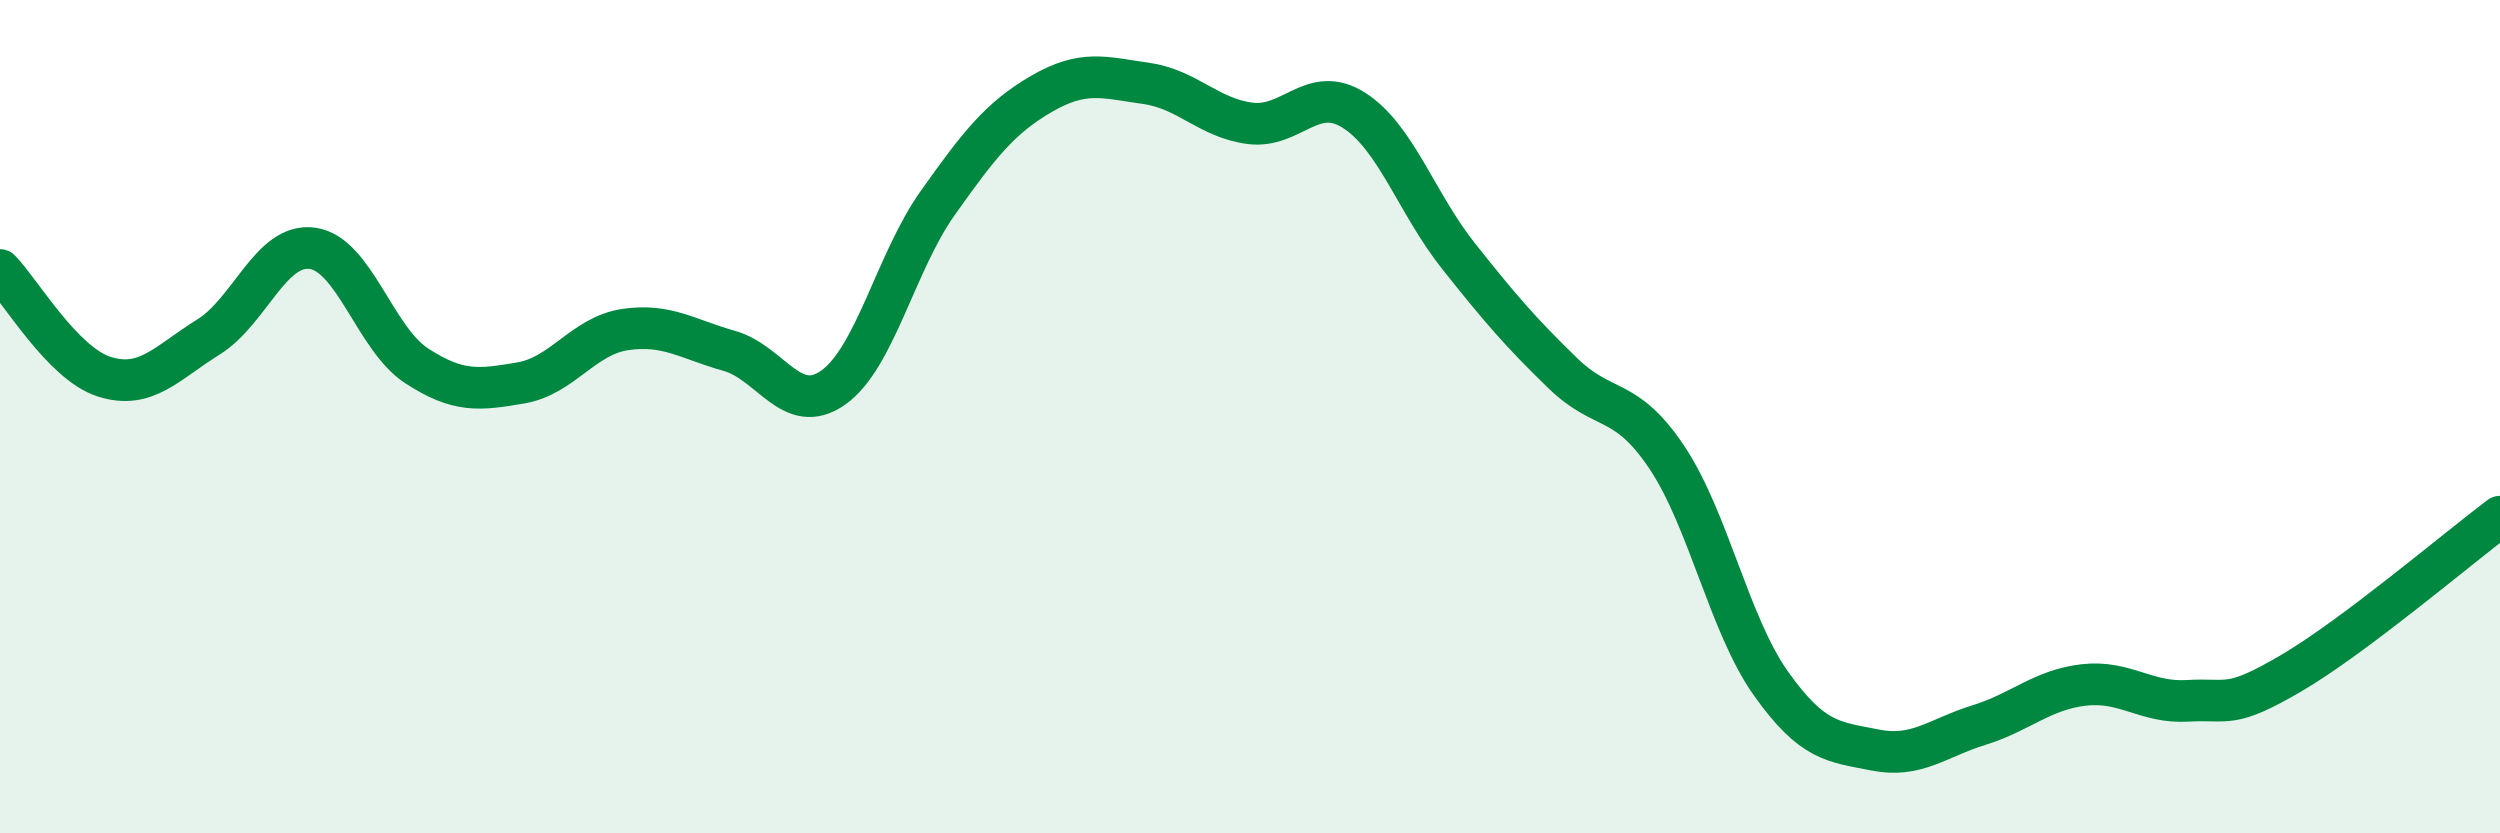
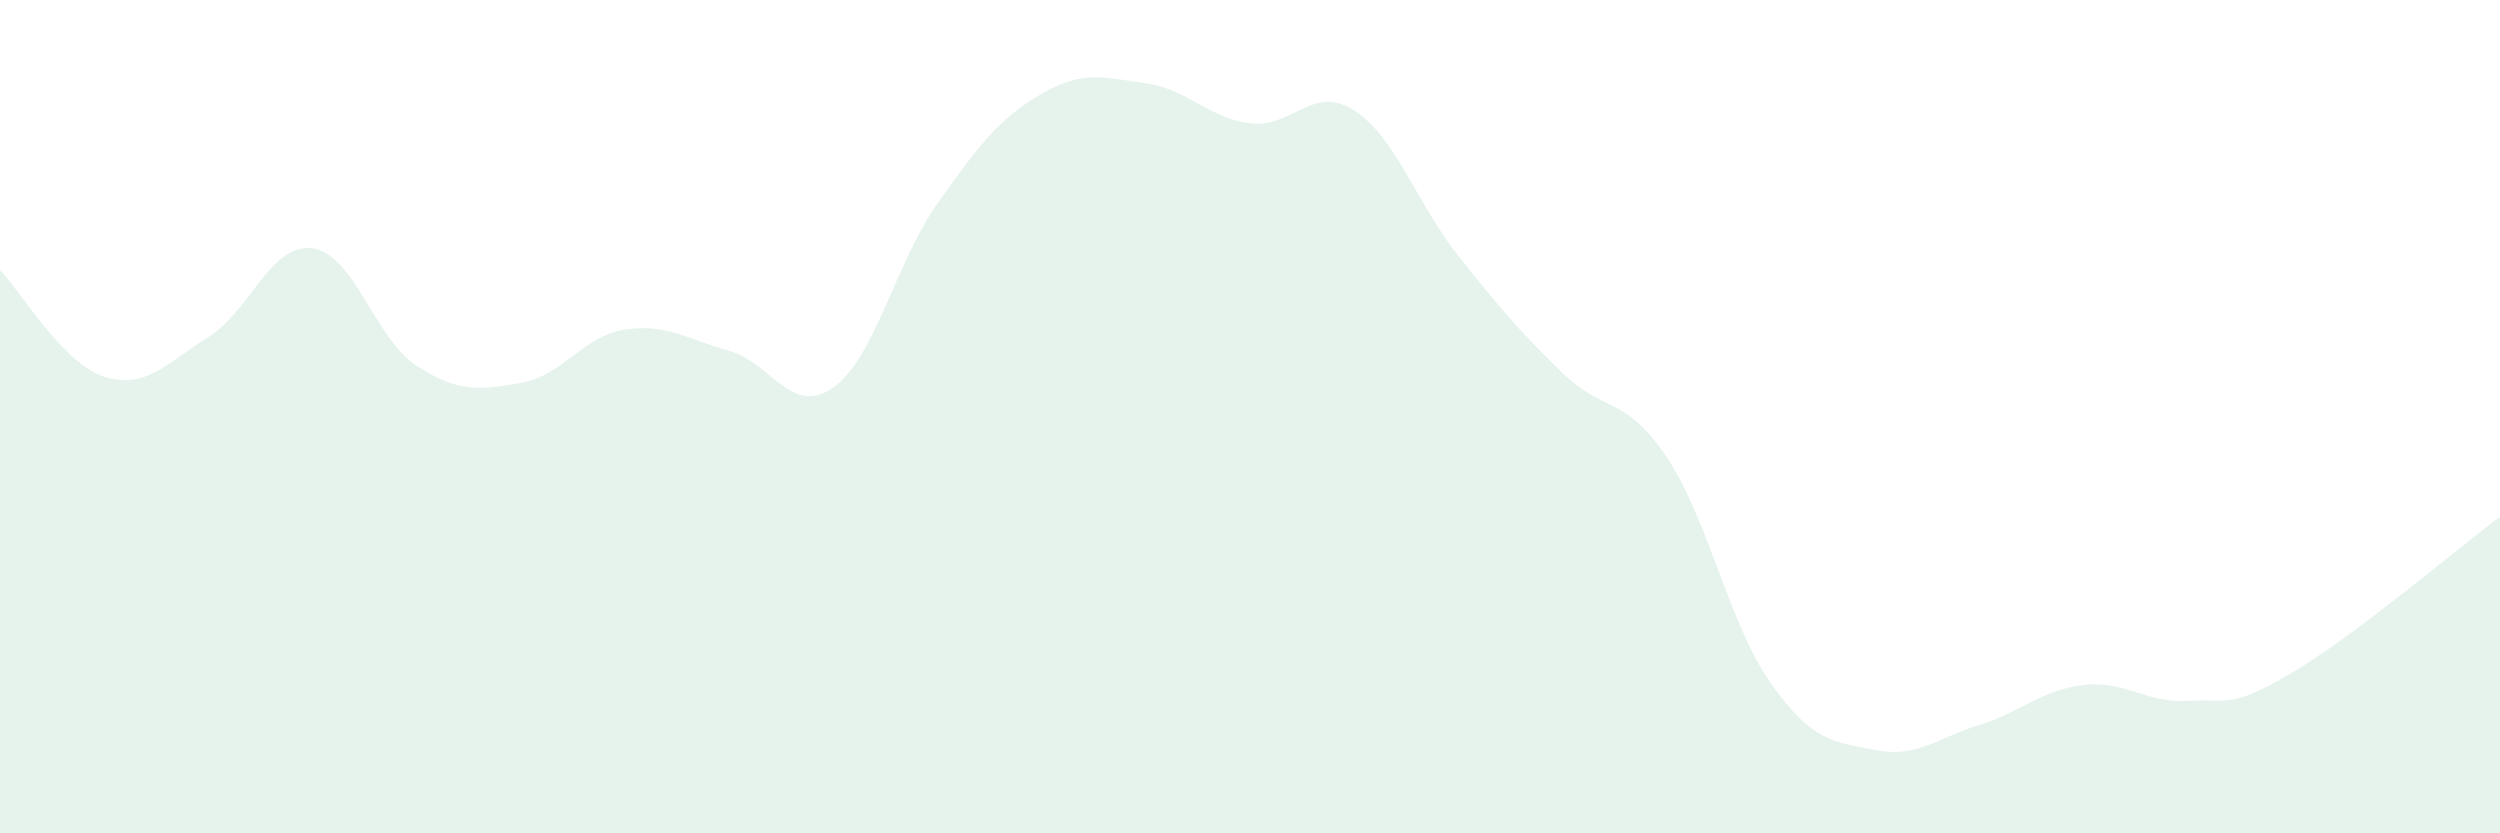
<svg xmlns="http://www.w3.org/2000/svg" width="60" height="20" viewBox="0 0 60 20">
  <path d="M 0,6.48 C 0.5,6.99 1.5,8.72 2.5,9.04 C 3.5,9.36 4,8.71 5,8.09 C 6,7.47 6.5,5.82 7.5,5.96 C 8.5,6.1 9,8.13 10,8.78 C 11,9.43 11.5,9.36 12.5,9.19 C 13.5,9.02 14,8.06 15,7.91 C 16,7.76 16.5,8.14 17.5,8.42 C 18.5,8.7 19,10.01 20,9.3 C 21,8.59 21.5,6.29 22.5,4.88 C 23.5,3.47 24,2.83 25,2.25 C 26,1.67 26.5,1.86 27.5,2 C 28.5,2.14 29,2.83 30,2.96 C 31,3.09 31.5,2.01 32.5,2.65 C 33.5,3.29 34,4.88 35,6.14 C 36,7.4 36.5,7.98 37.5,8.95 C 38.5,9.92 39,9.48 40,10.97 C 41,12.46 41.5,14.99 42.5,16.4 C 43.5,17.81 44,17.8 45,18 C 46,18.2 46.5,17.71 47.5,17.4 C 48.5,17.09 49,16.56 50,16.44 C 51,16.32 51.5,16.88 52.5,16.82 C 53.5,16.76 53.5,17.03 55,16.15 C 56.5,15.27 59,13.15 60,12.4L60 20L0 20Z" fill="#008740" opacity="0.1" stroke-linecap="round" stroke-linejoin="round" />
-   <path d="M 0,6.48 C 0.5,6.99 1.5,8.72 2.5,9.04 C 3.5,9.36 4,8.71 5,8.09 C 6,7.47 6.5,5.82 7.5,5.96 C 8.5,6.1 9,8.13 10,8.78 C 11,9.43 11.5,9.36 12.5,9.19 C 13.5,9.02 14,8.06 15,7.91 C 16,7.76 16.5,8.14 17.5,8.42 C 18.5,8.7 19,10.01 20,9.3 C 21,8.59 21.5,6.29 22.5,4.88 C 23.5,3.47 24,2.83 25,2.25 C 26,1.67 26.5,1.86 27.5,2 C 28.5,2.14 29,2.83 30,2.96 C 31,3.09 31.5,2.01 32.5,2.65 C 33.5,3.29 34,4.88 35,6.14 C 36,7.4 36.5,7.98 37.5,8.95 C 38.5,9.92 39,9.48 40,10.97 C 41,12.46 41.5,14.99 42.5,16.4 C 43.5,17.81 44,17.8 45,18 C 46,18.2 46.5,17.71 47.5,17.4 C 48.5,17.09 49,16.56 50,16.44 C 51,16.32 51.5,16.88 52.5,16.82 C 53.5,16.76 53.5,17.03 55,16.15 C 56.5,15.27 59,13.15 60,12.4" stroke="#008740" stroke-width="1" fill="none" stroke-linecap="round" stroke-linejoin="round" />
</svg>